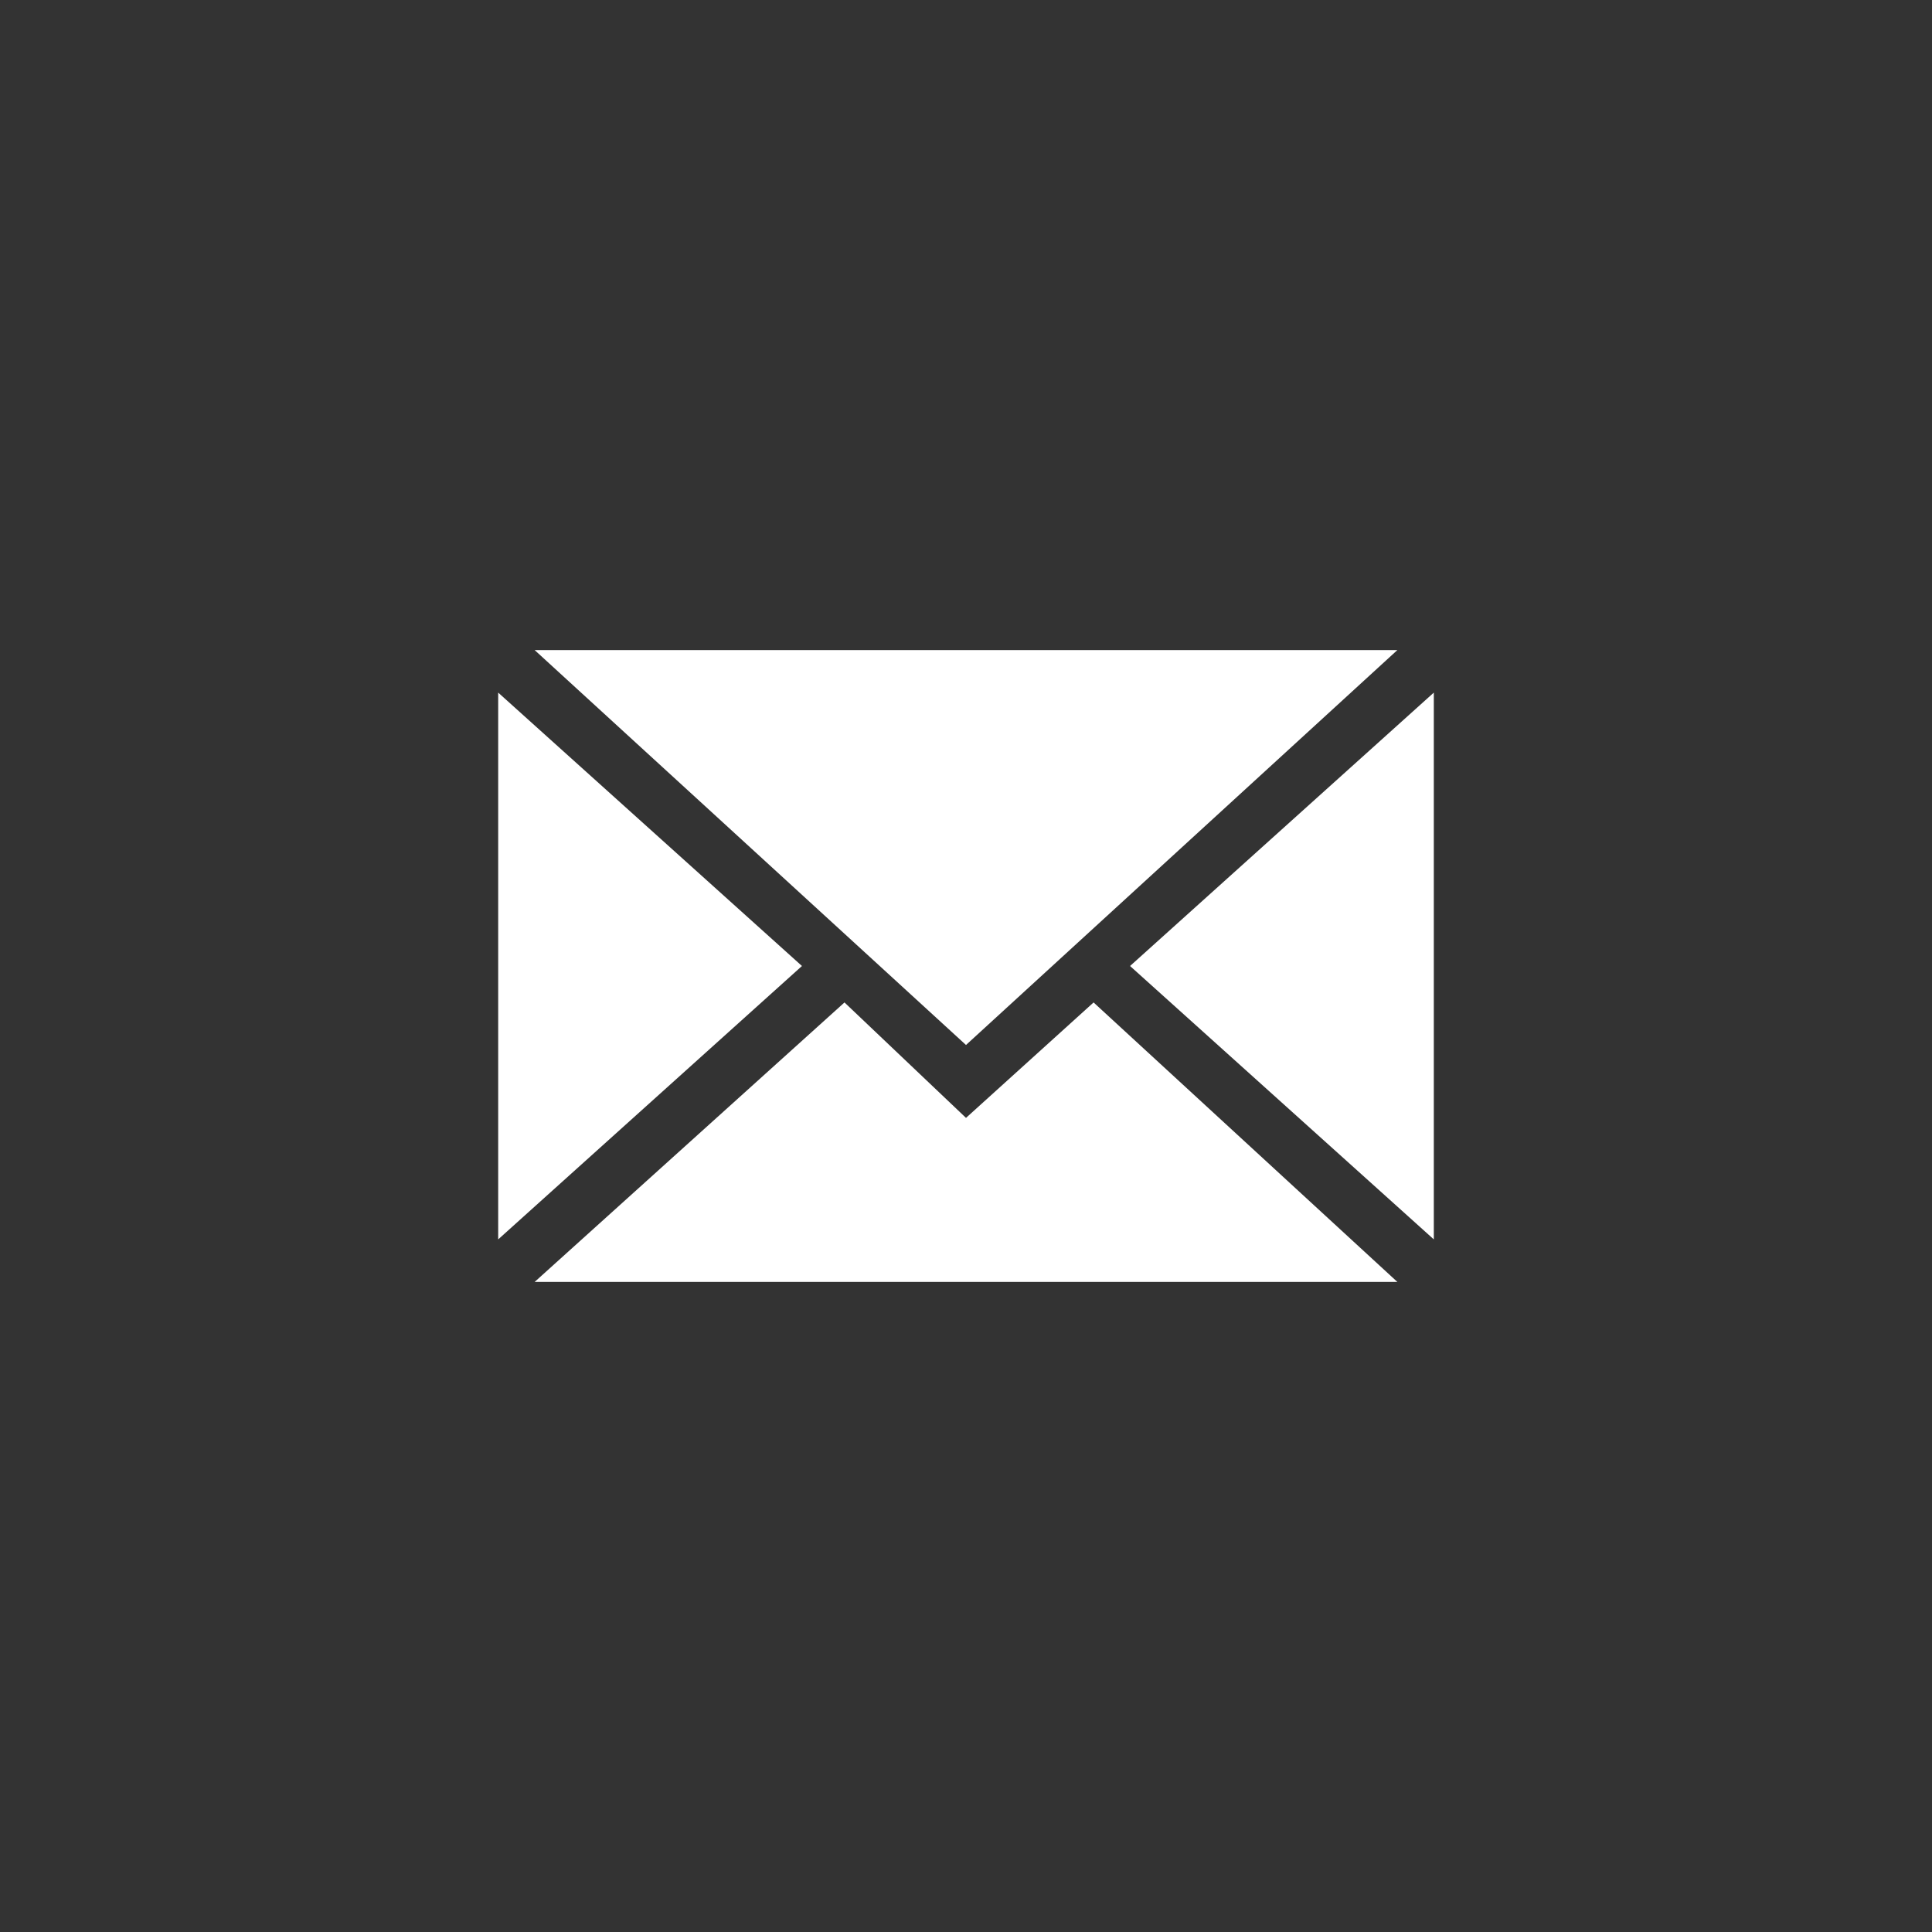
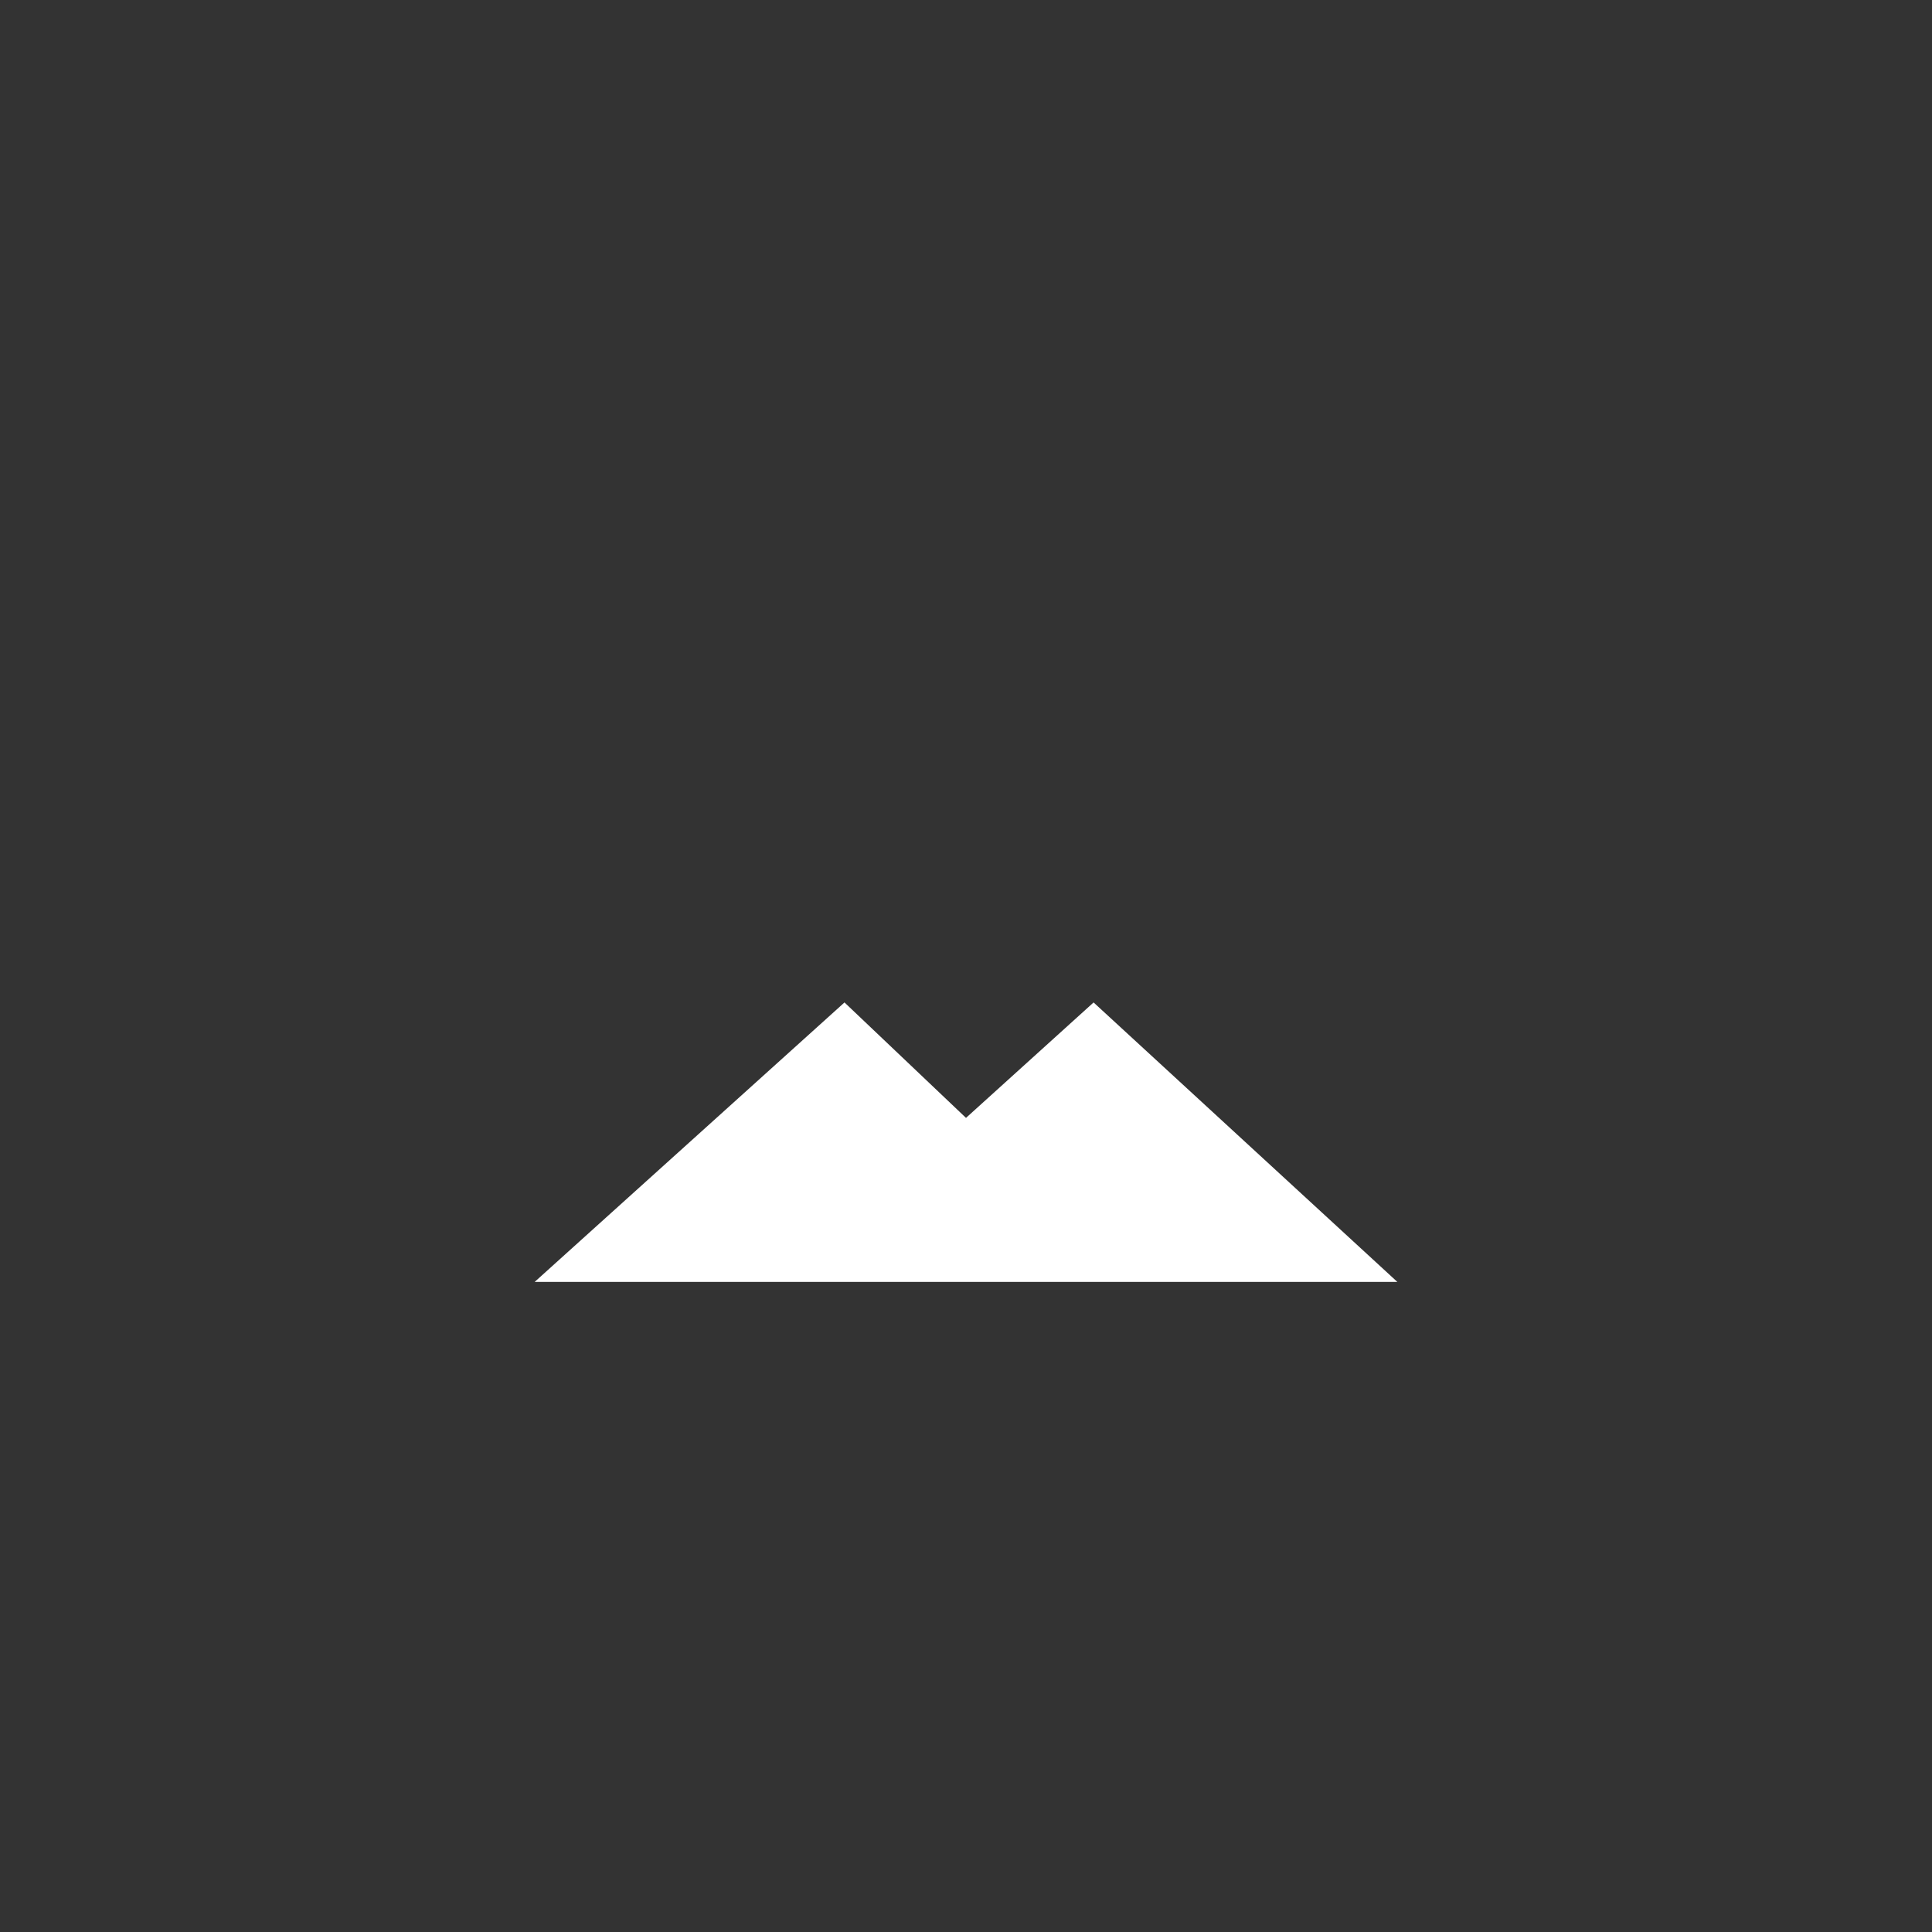
<svg xmlns="http://www.w3.org/2000/svg" id="Ebene_1" data-name="Ebene 1" version="1.1" viewBox="0 0 31.8 31.8">
  <rect x="0" y="0" width="31.8" height="31.8" fill="#333333" stroke="none" />
  <defs>
    <style>
      .cls-1 {
        fill: none;
      }

      .cls-1, .cls-2 {
        stroke-width: 0px;
      }

      .cls-3 {
        clip-path: url(#clippath);
      }

      .cls-2 {
        fill: #fff;
      }
    </style>
    <clipPath id="clippath">
-       <rect class="cls-1" width="31.8" height="31.8" />
-     </clipPath>
+       </clipPath>
  </defs>
-   <polygon class="cls-2" points="13.2 15.9 8.2 11.4 8.2 20.4 13.2 15.9" />
  <g class="cls-3">
    <path class="cls-2" d="M23,10.7h-14.2l7.1,6.5,7.1-6.5Z" />
  </g>
-   <polygon class="cls-2" points="18.6 15.9 23.6 20.4 23.6 11.4 18.6 15.9" />
  <polygon class="cls-2" points="15.9 18.4 13.9 16.5 8.8 21.1 23 21.1 18 16.5 15.9 18.4" />
</svg>